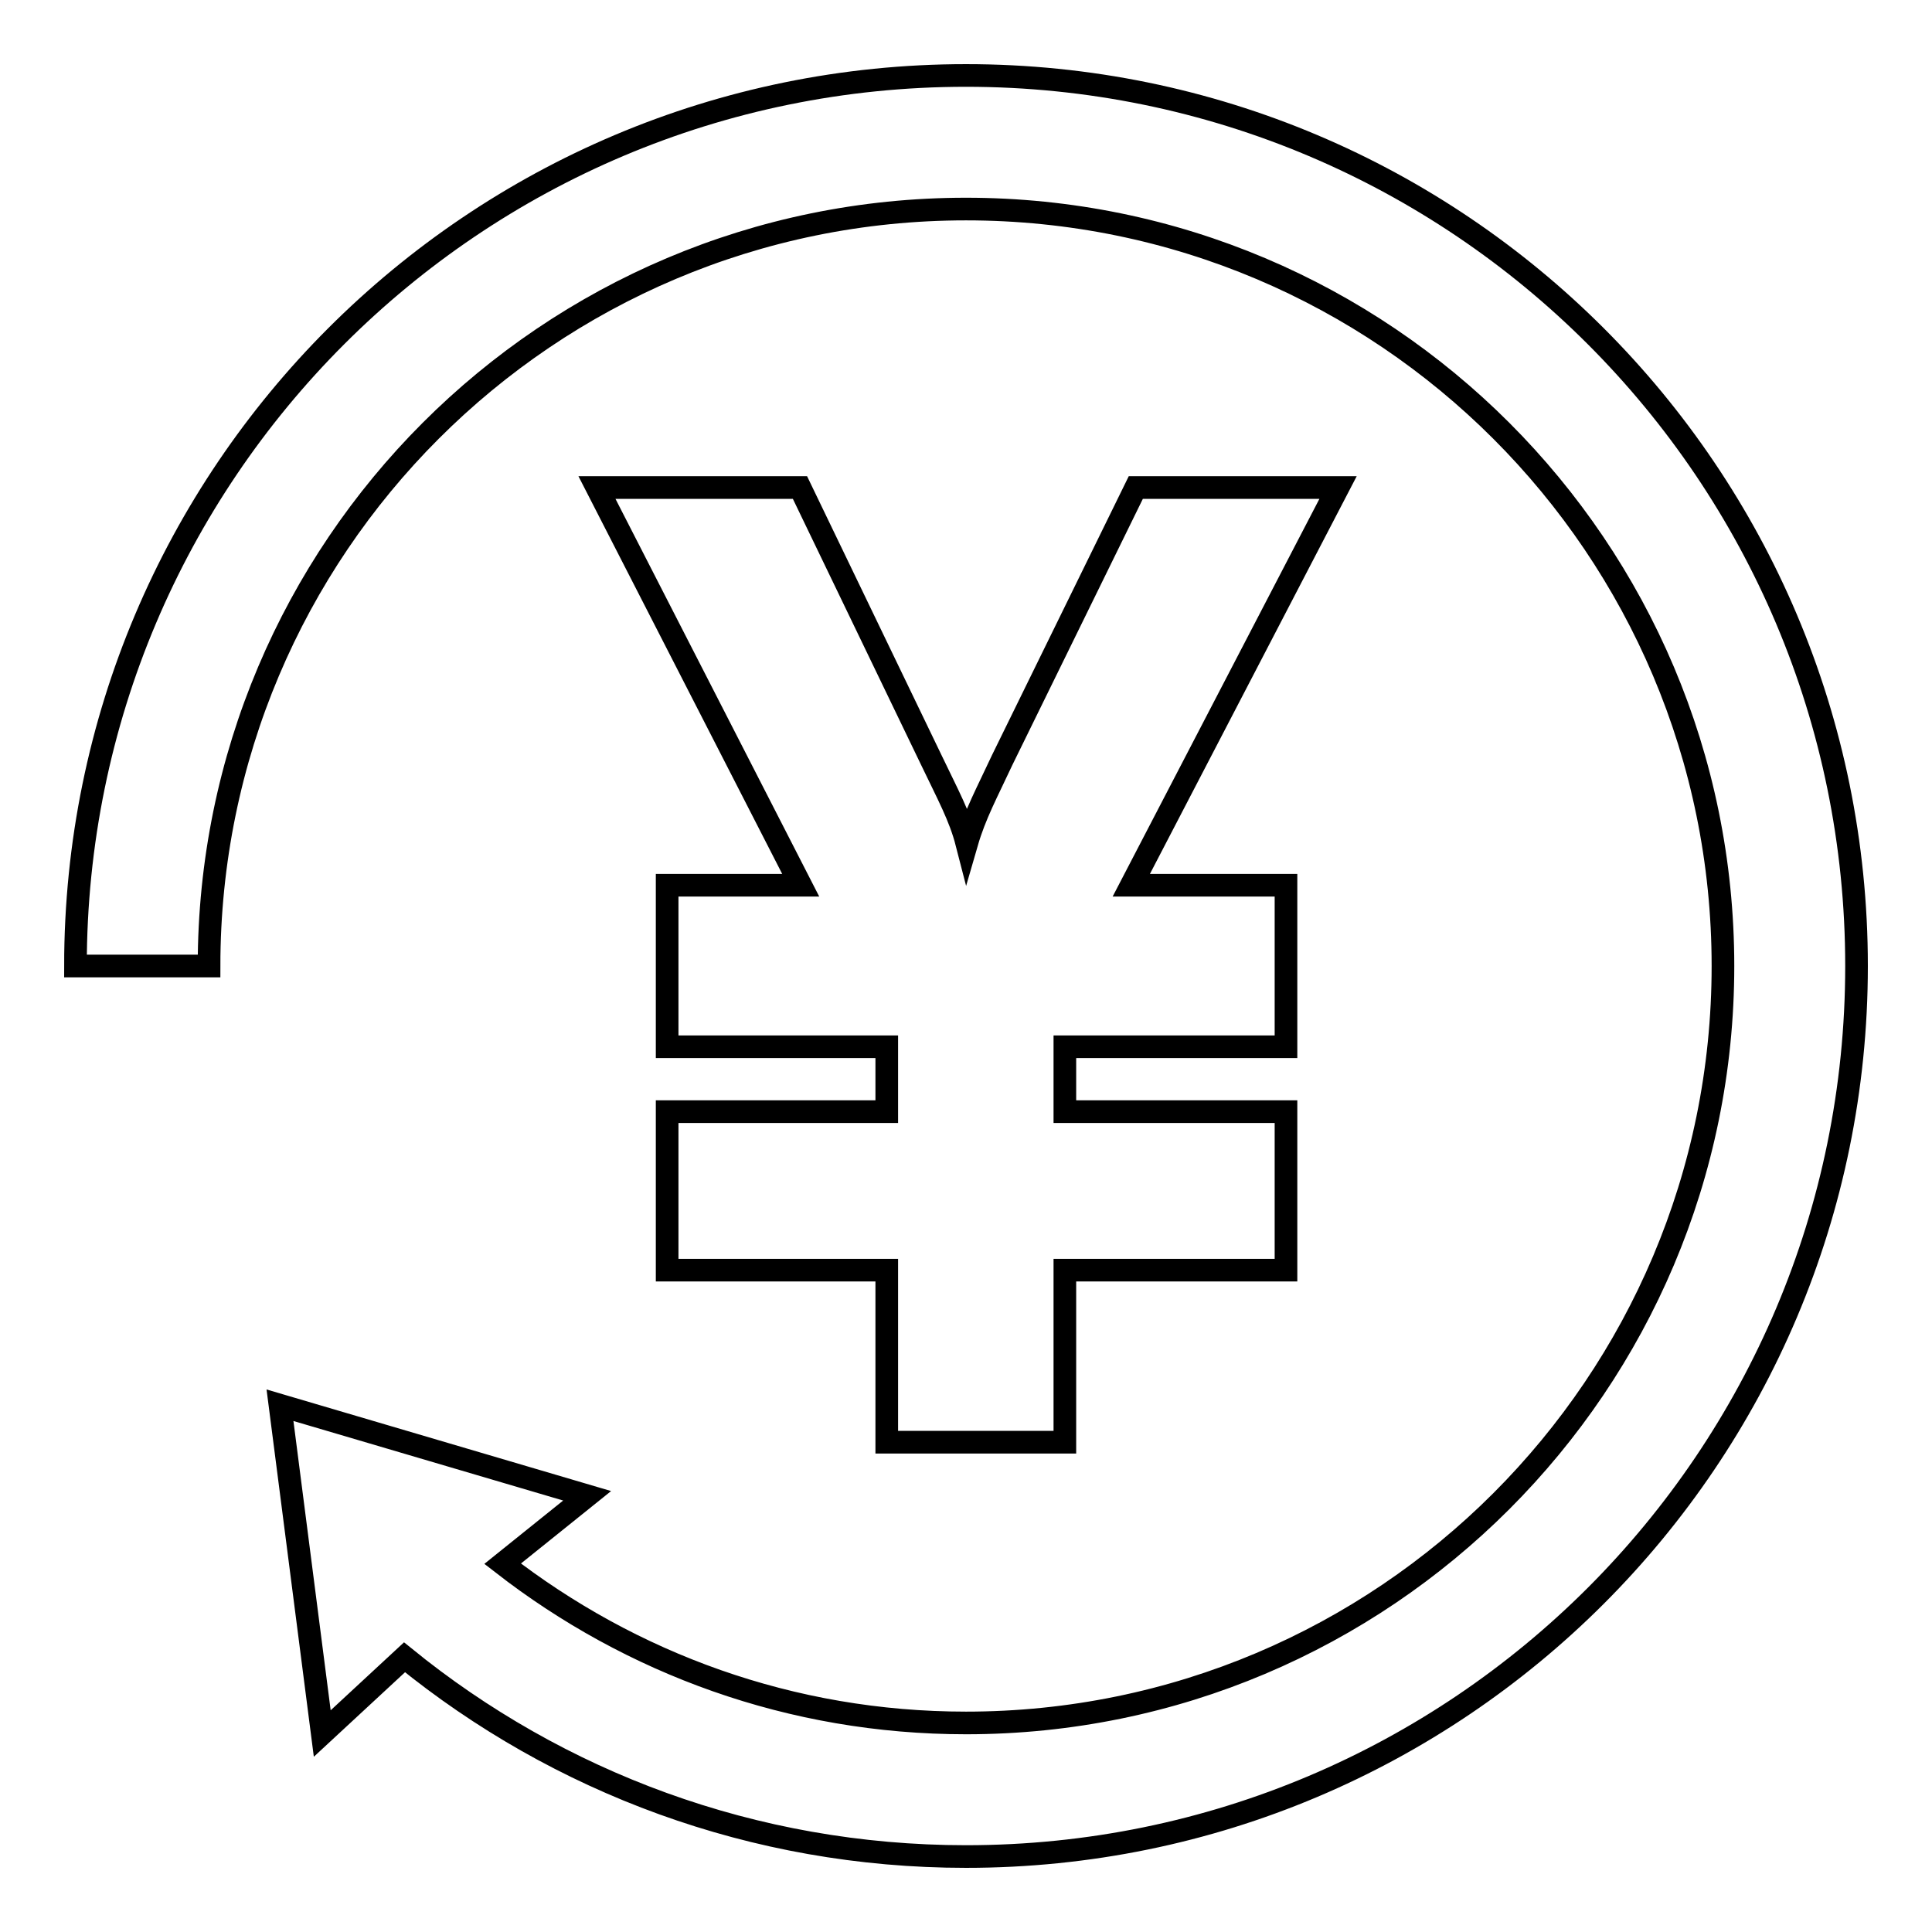
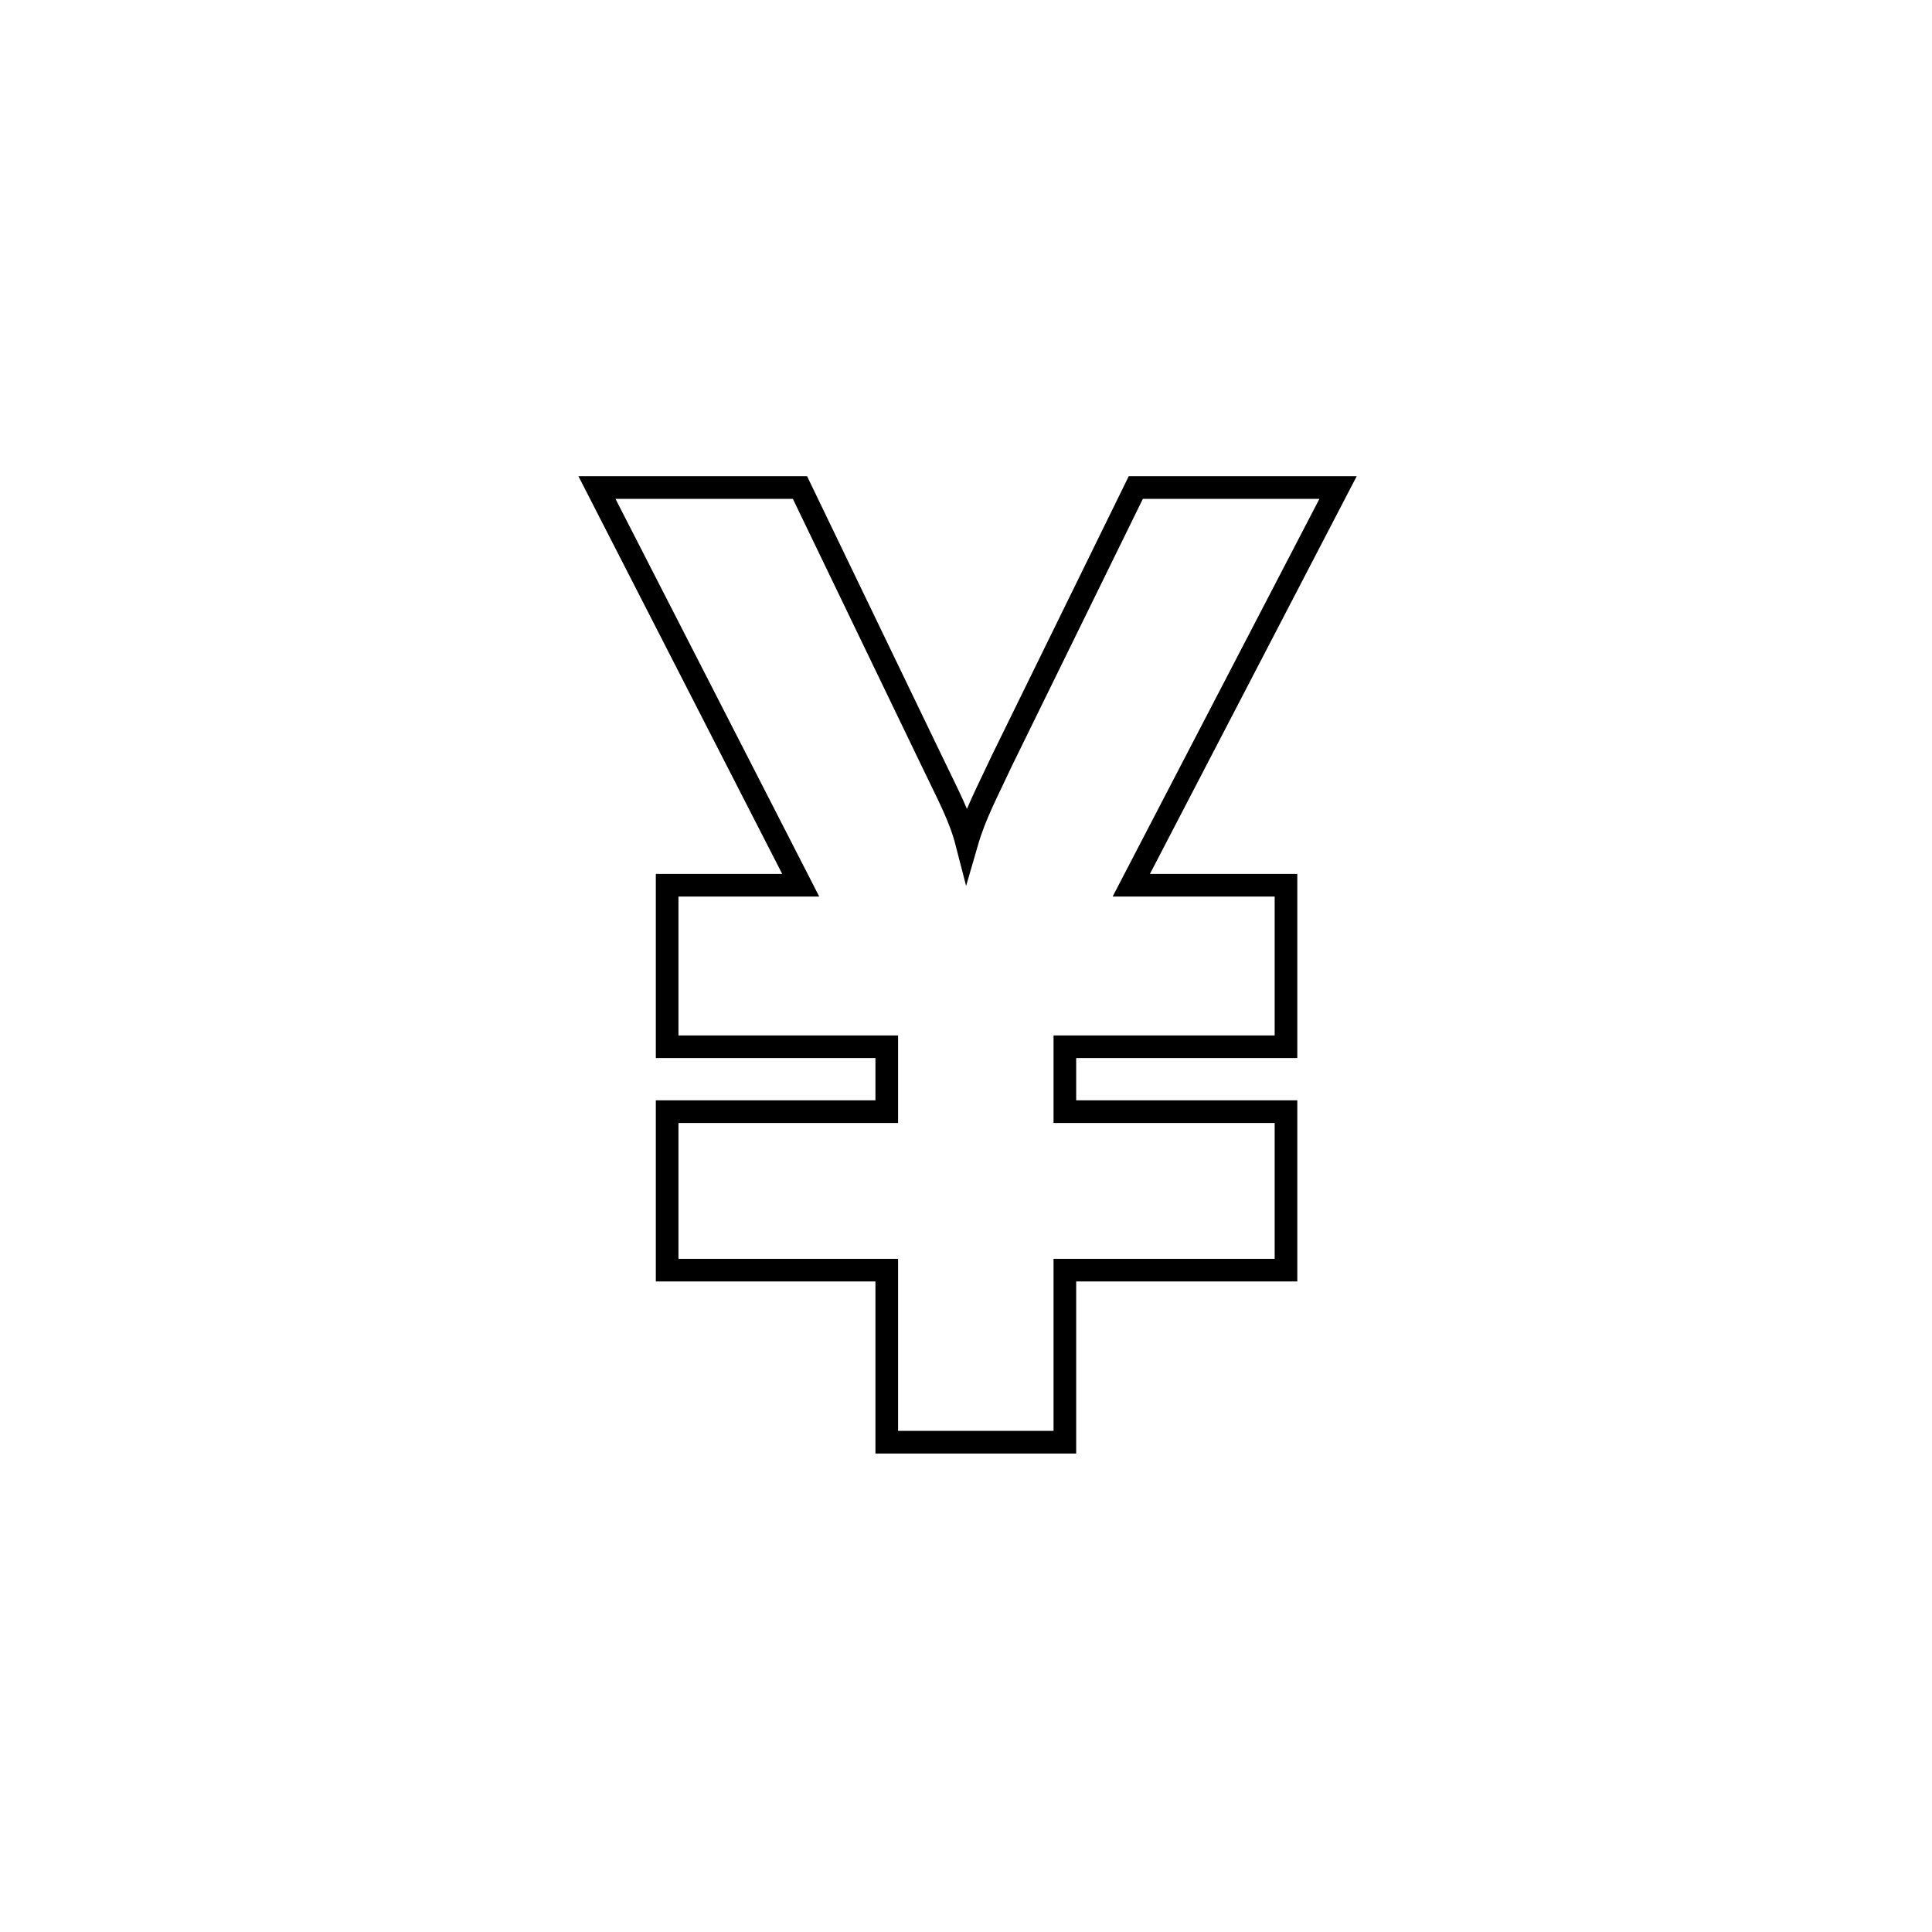
<svg xmlns="http://www.w3.org/2000/svg" version="1.1" x="0px" y="0px" viewBox="0 0 256 256" enable-background="new 0 0 256 256" xml:space="preserve">
  <g>
    <g>
      <path stroke-width="3" fill-opacity="0" stroke="#000000" d="M117.6,191.1h23.5v-22.8h29.3v-21h-29.3v-8.6h29.3v-21.4h-20.5l27.4-52.7h-26.8l-17.7,36.1c-2,4.3-3.6,7.2-4.7,11c-0.9-3.5-2.5-6.4-4.7-11l-17.4-36.1H79.1l27,52.7H88.4v21.4h29.1v8.6H88.4v21h29.1V191.1z" />
-       <path stroke-width="3" fill-opacity="0" stroke="#000000" d="M128,246c-28.2,0-54.1-9.9-74.4-26.4l-10.9,10.1l-5.6-43.5l40.7,12l-11.2,9c17,13.2,38.2,21.1,61.4,21.1c55.4,0,100.3-44.9,100.3-100.3c0-55.4-44.9-100.3-100.3-100.3C72.6,27.7,27.7,72.6,27.7,128H10C10,62.8,62.8,10,128,10c65.2,0,118,52.8,118,118C246,193.2,193.2,246,128,246z" />
    </g>
  </g>
</svg>